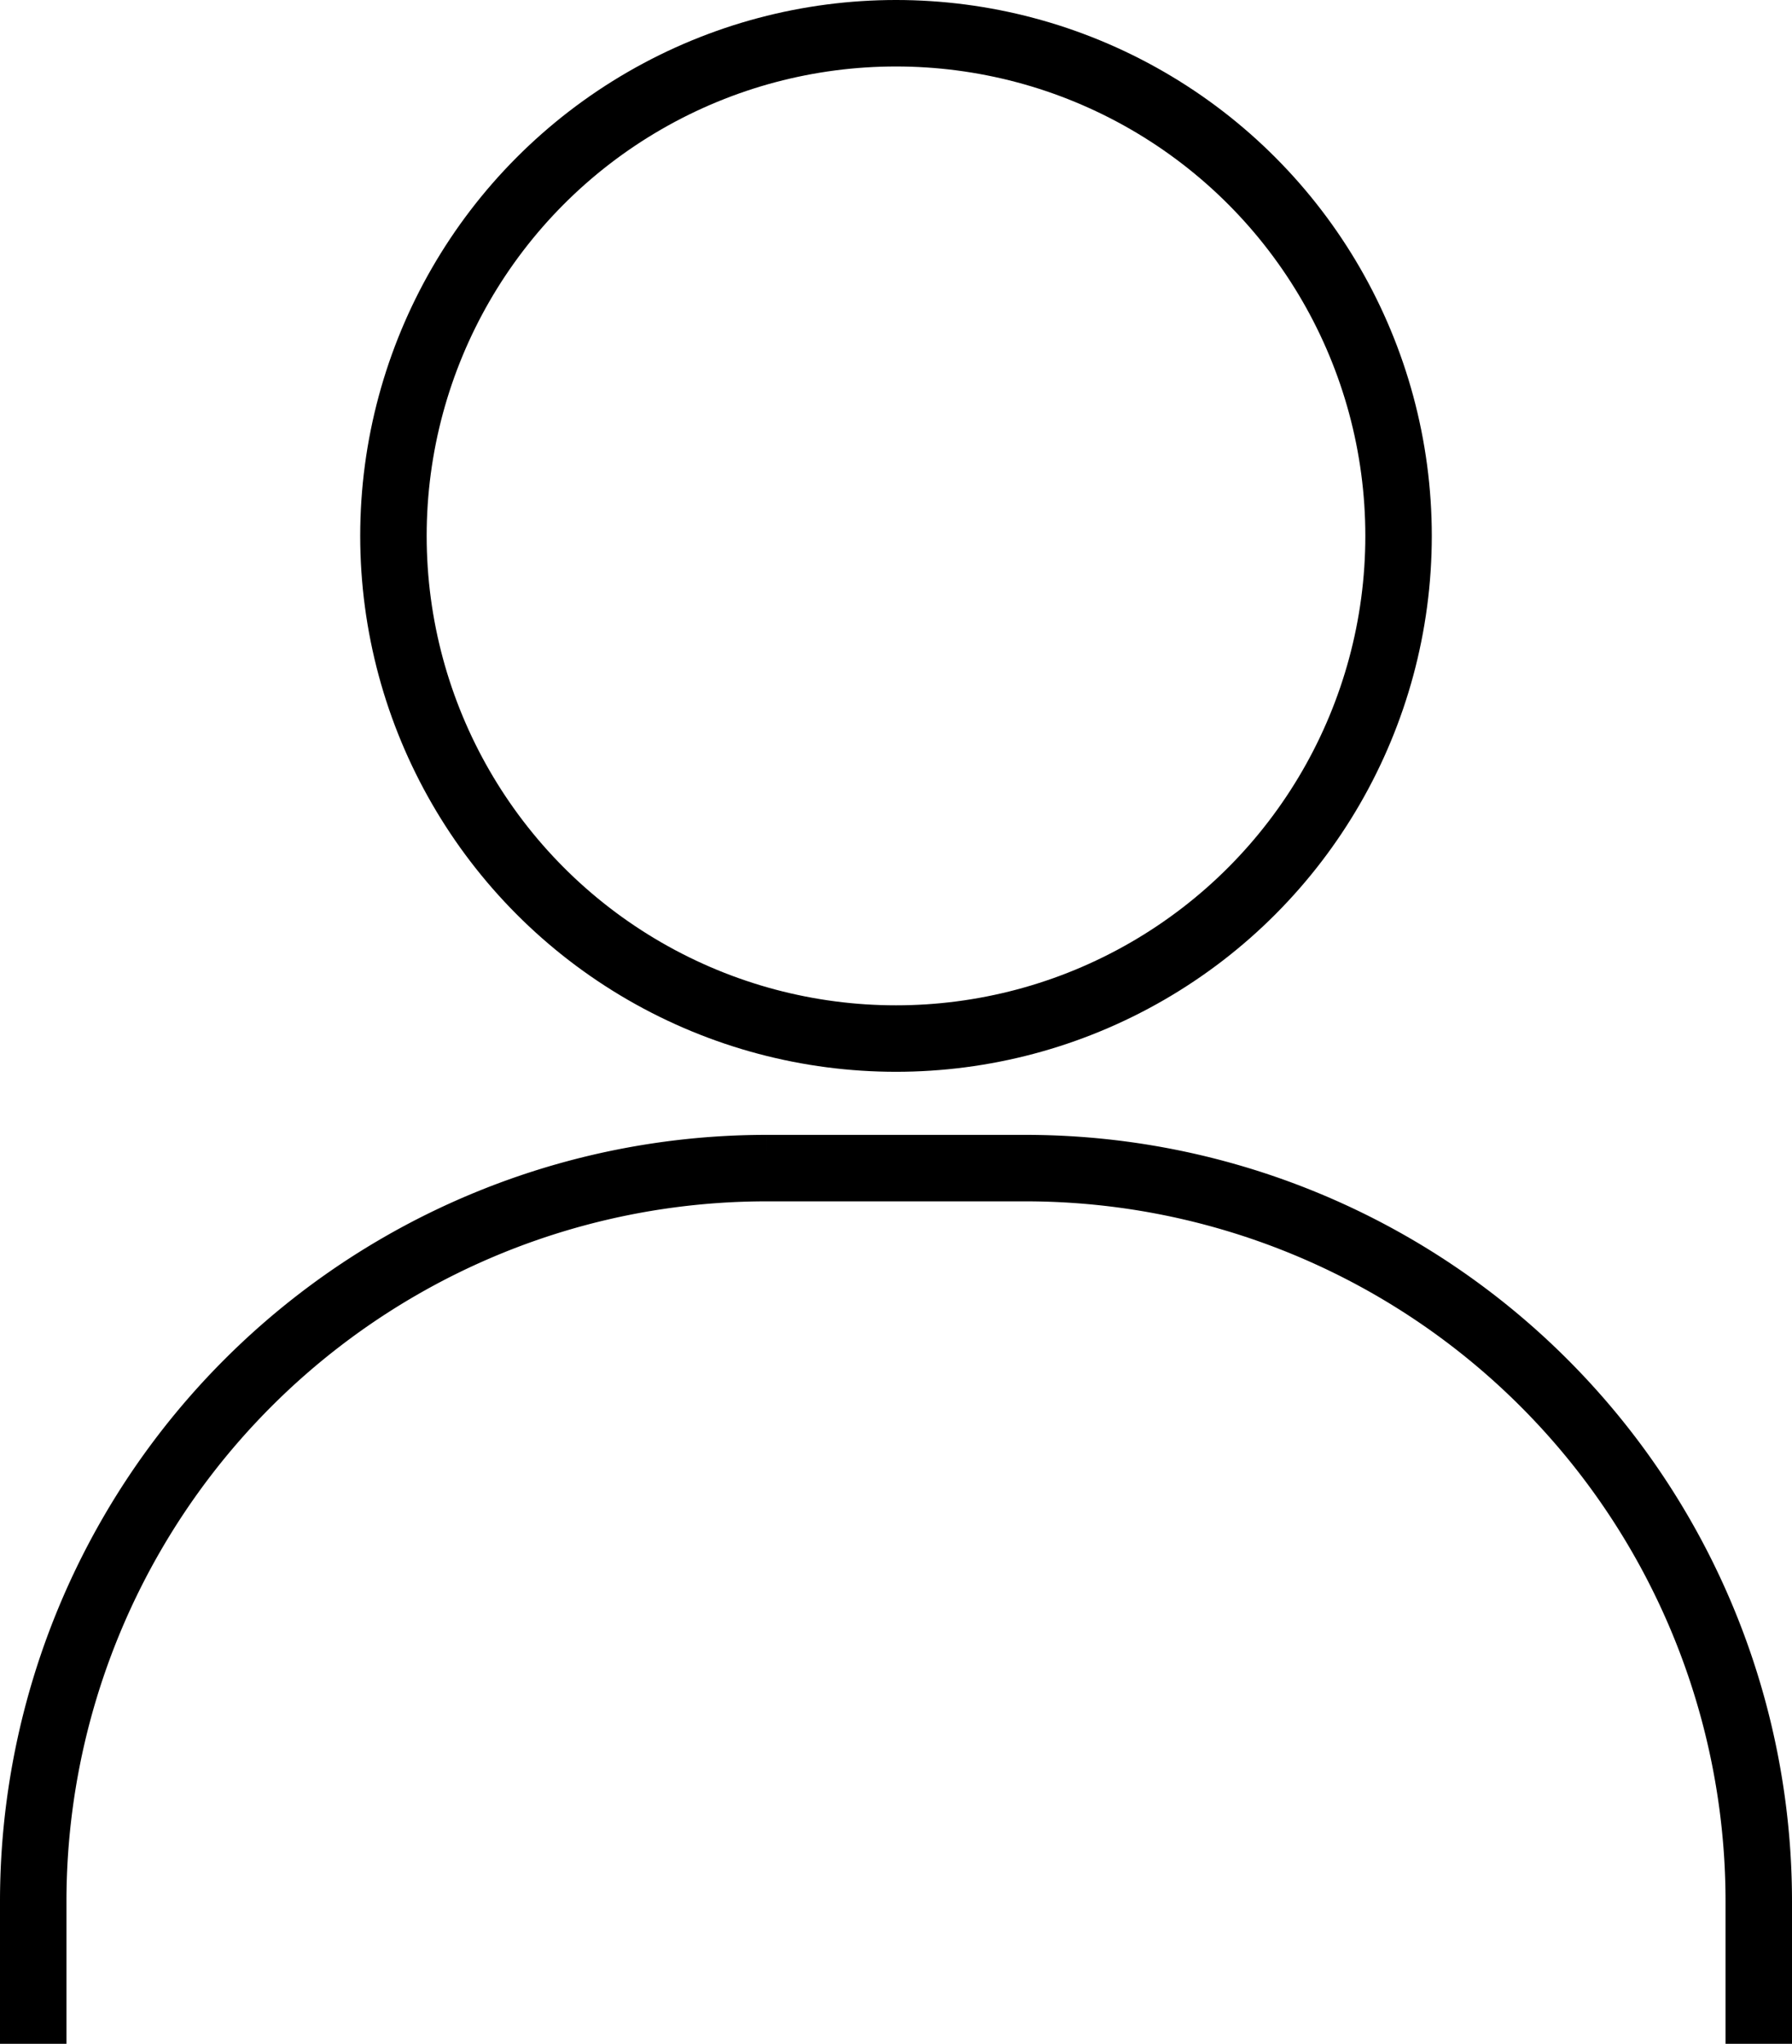
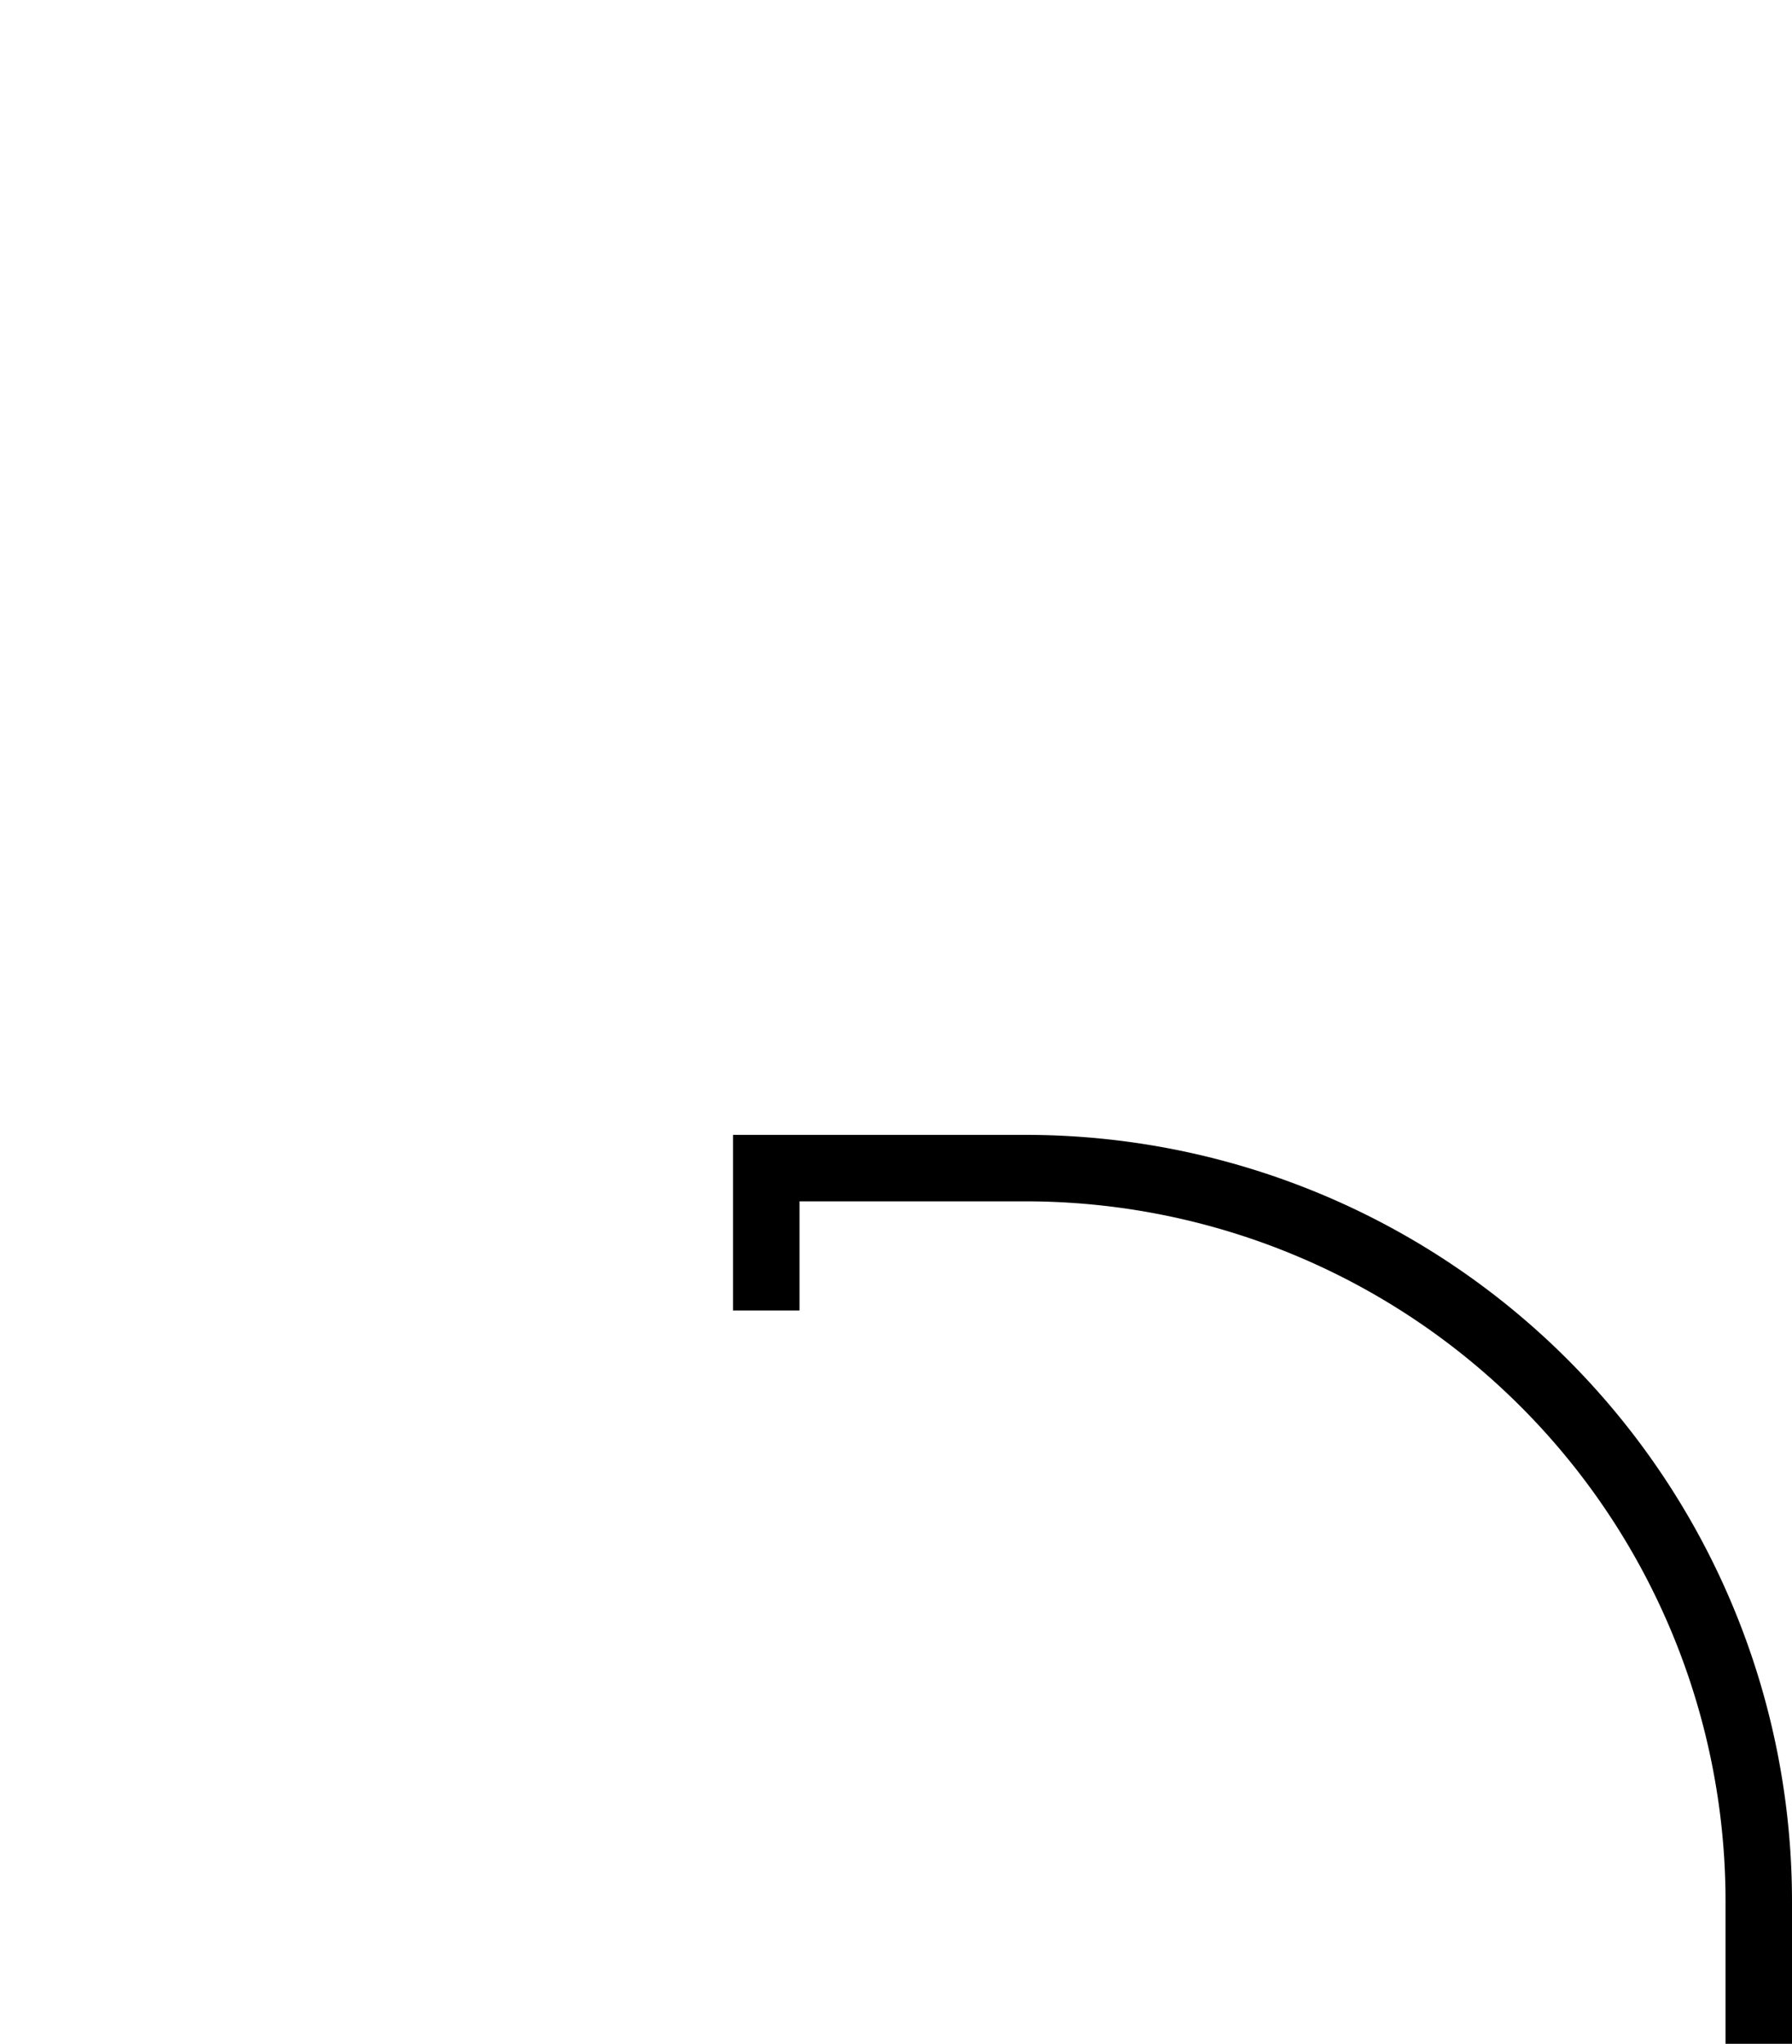
<svg xmlns="http://www.w3.org/2000/svg" width="26.964" height="30.747" viewBox="0 0 26.964 30.747">
  <g id="Groupe_1345" data-name="Groupe 1345" transform="translate(-13.178 -11.31)">
-     <circle id="Ellipse_26" data-name="Ellipse 26" cx="7.562" cy="7.562" r="7.562" transform="translate(19.098 11.81)" fill="none" stroke="#000" stroke-miterlimit="10" stroke-width="1" />
-     <path id="Tracé_275" data-name="Tracé 275" d="M39.642,39.875V37.733A11.033,11.033,0,0,0,28.608,26.7h-3.9A11.033,11.033,0,0,0,13.678,37.733v2.142" transform="translate(0 2.183)" fill="none" stroke="#000" stroke-miterlimit="10" stroke-width="1" />
+     <path id="Tracé_275" data-name="Tracé 275" d="M39.642,39.875V37.733A11.033,11.033,0,0,0,28.608,26.7h-3.9v2.142" transform="translate(0 2.183)" fill="none" stroke="#000" stroke-miterlimit="10" stroke-width="1" />
  </g>
</svg>